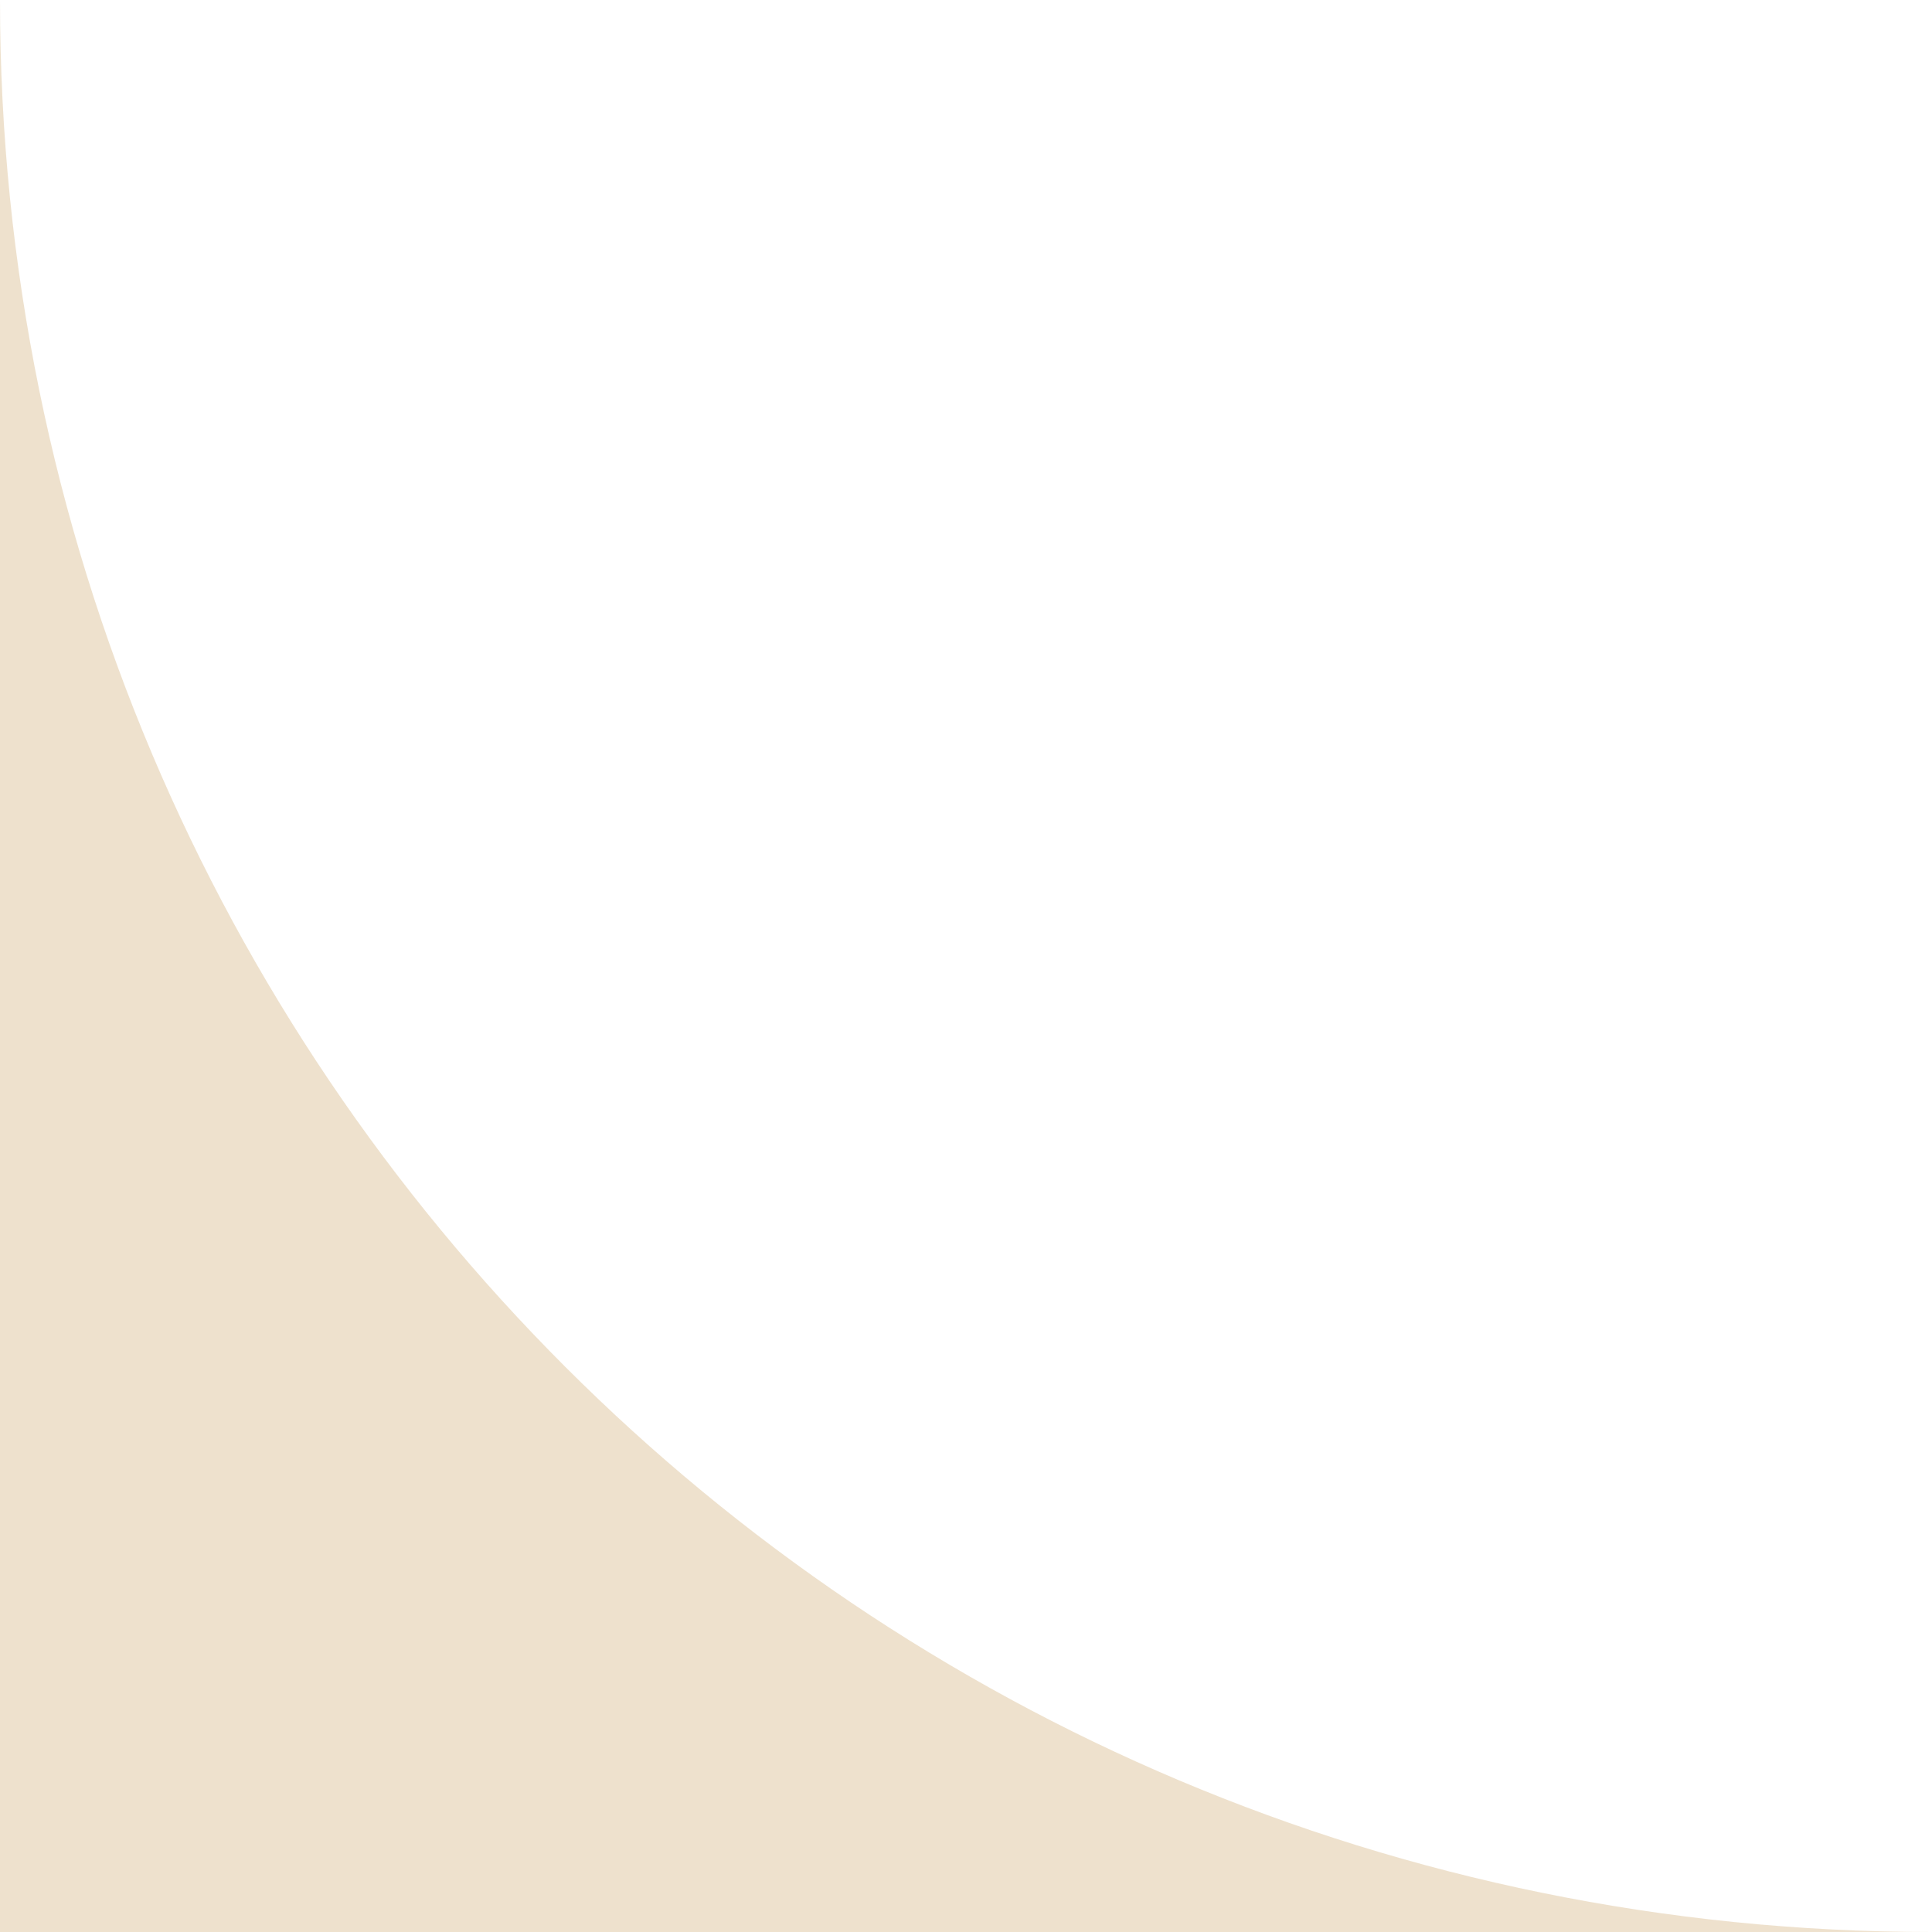
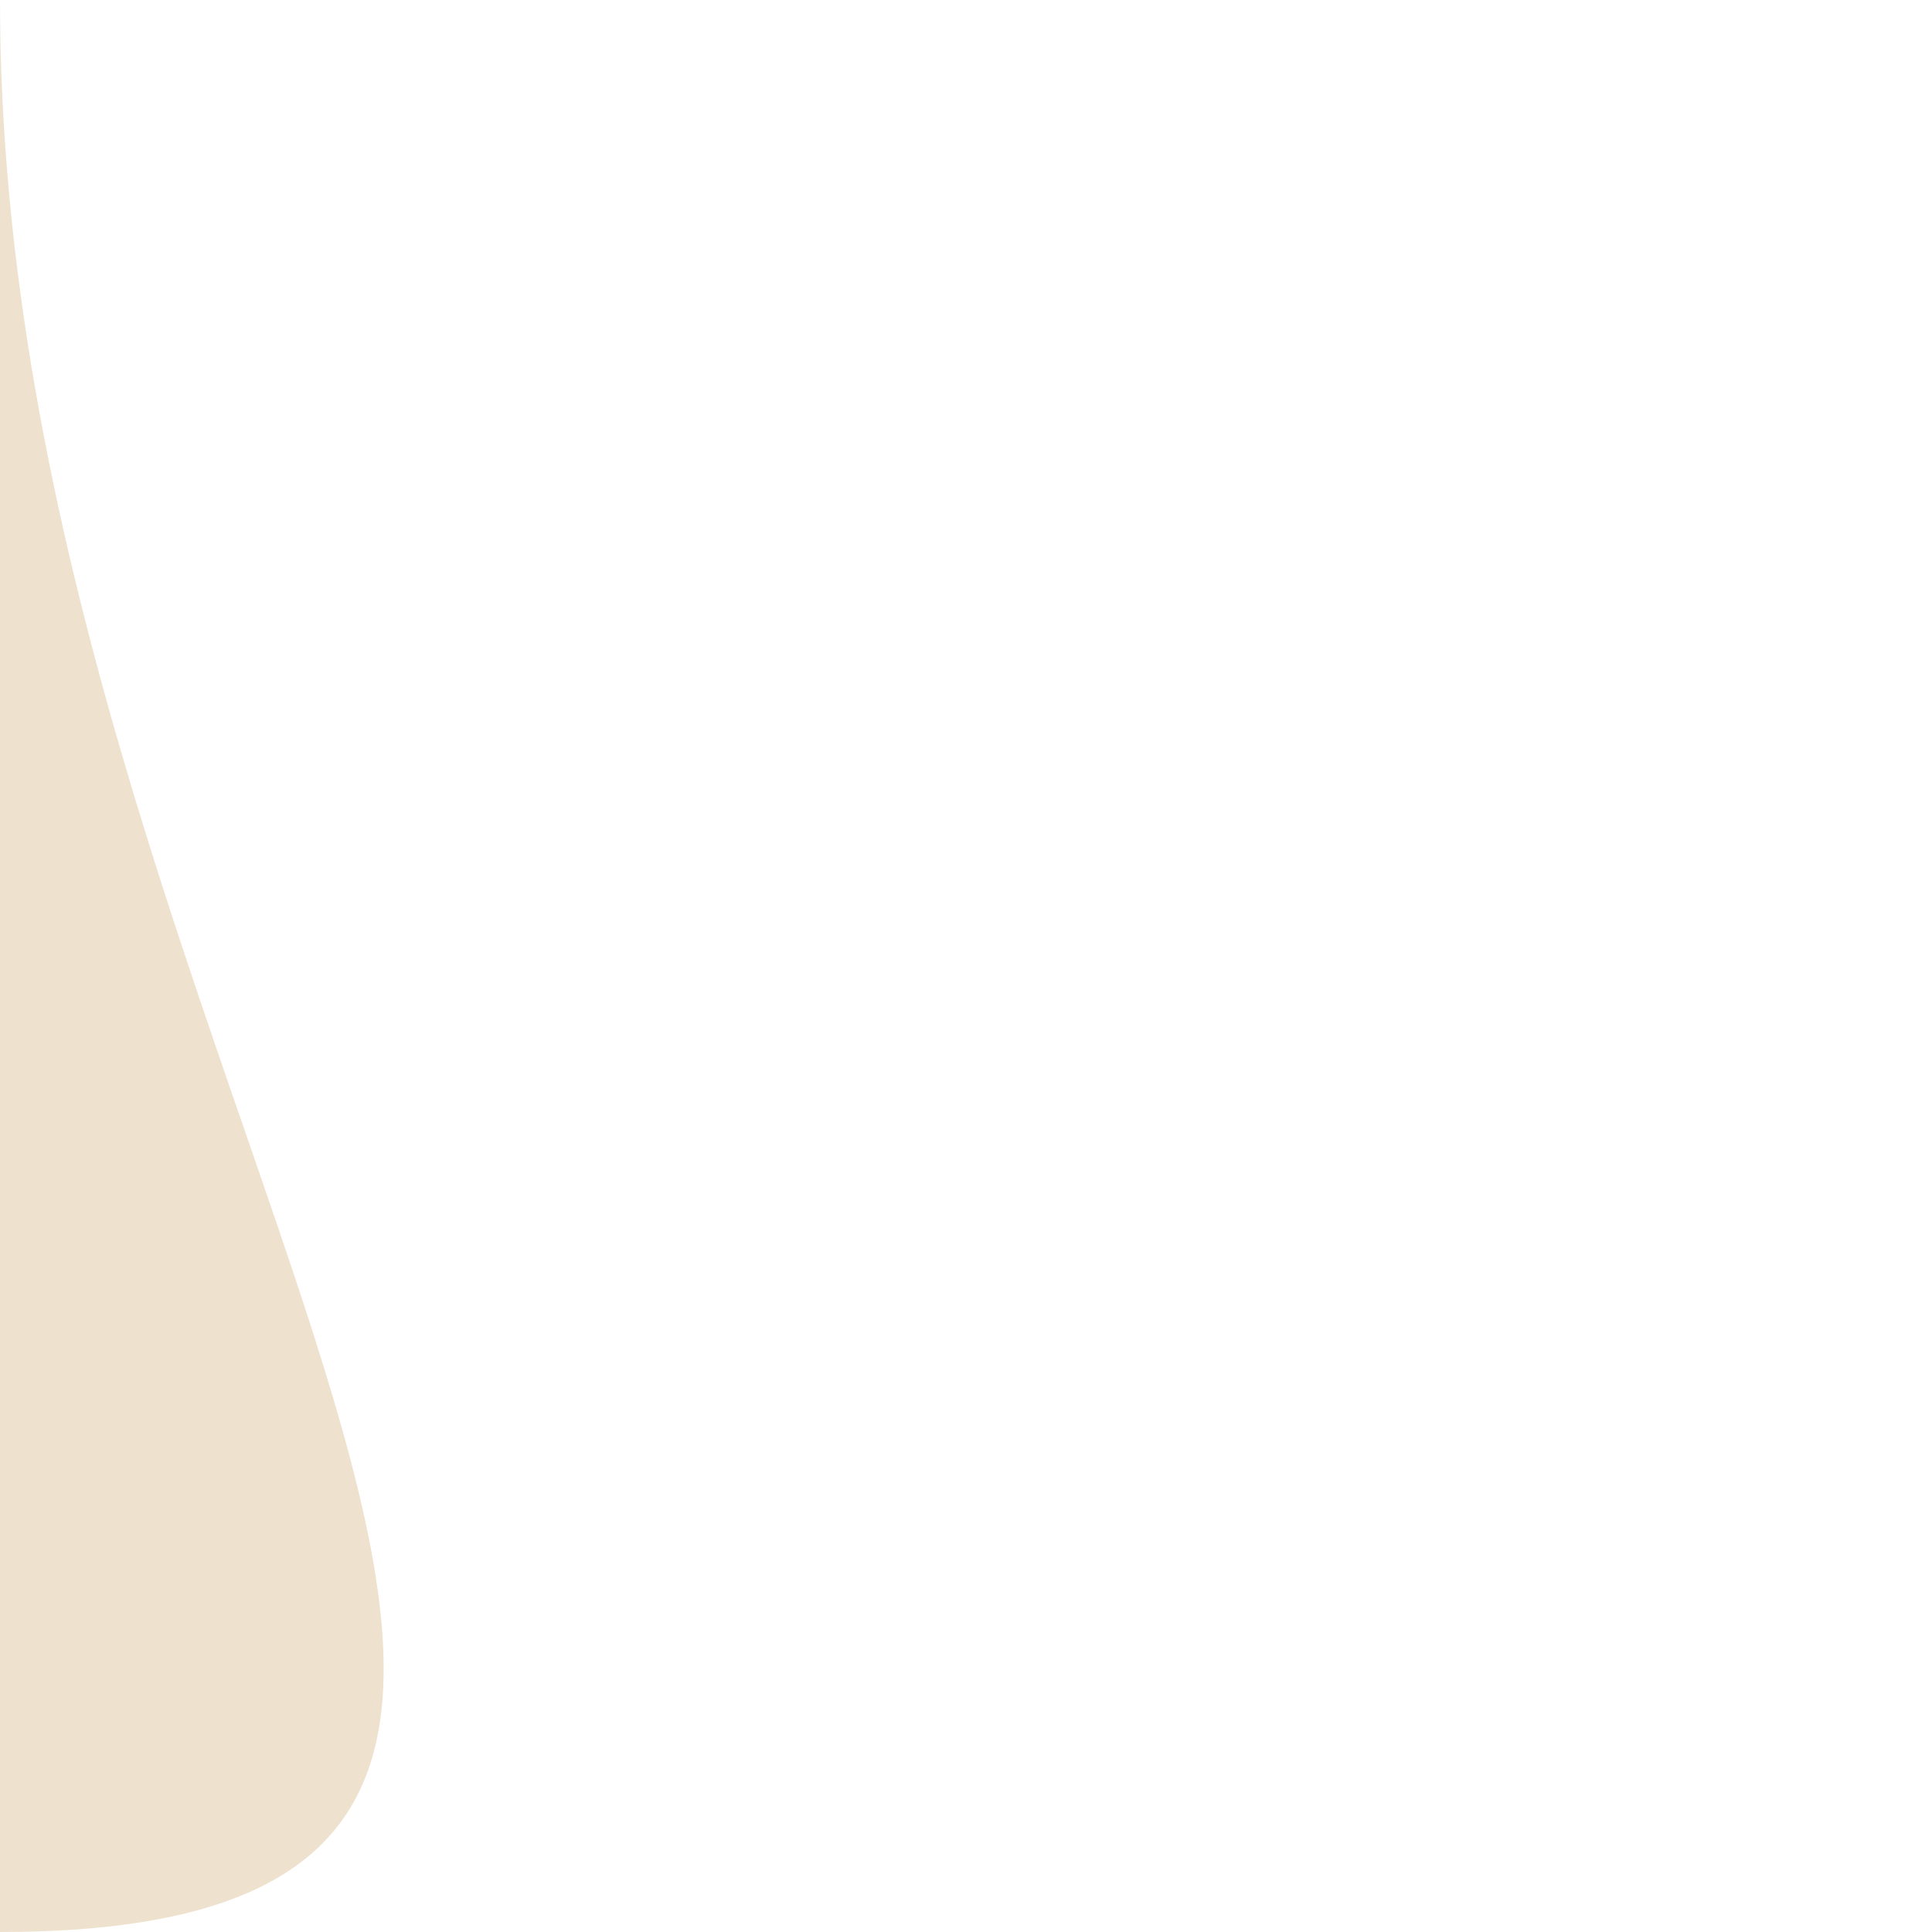
<svg xmlns="http://www.w3.org/2000/svg" x="0px" y="0px" viewBox="0 0 14.1 14.1" style="vertical-align: middle; max-width: 100%; width: 100%;" width="100%">
  <g>
-     <path d="M14.1,14.1" fill="rgba(222,196,157,0.5)">
-     </path>
-     <path d="M0,0l0,14.1h14.1C6.3,14.1,0,7.8,0,0z" fill="rgba(222,196,157,0.5)">
-     </path>
-     <path d="M0,0" fill="rgba(222,196,157,0.5)">
+     <path d="M0,0l0,14.1C6.3,14.1,0,7.8,0,0z" fill="rgba(222,196,157,0.5)">
    </path>
  </g>
</svg>